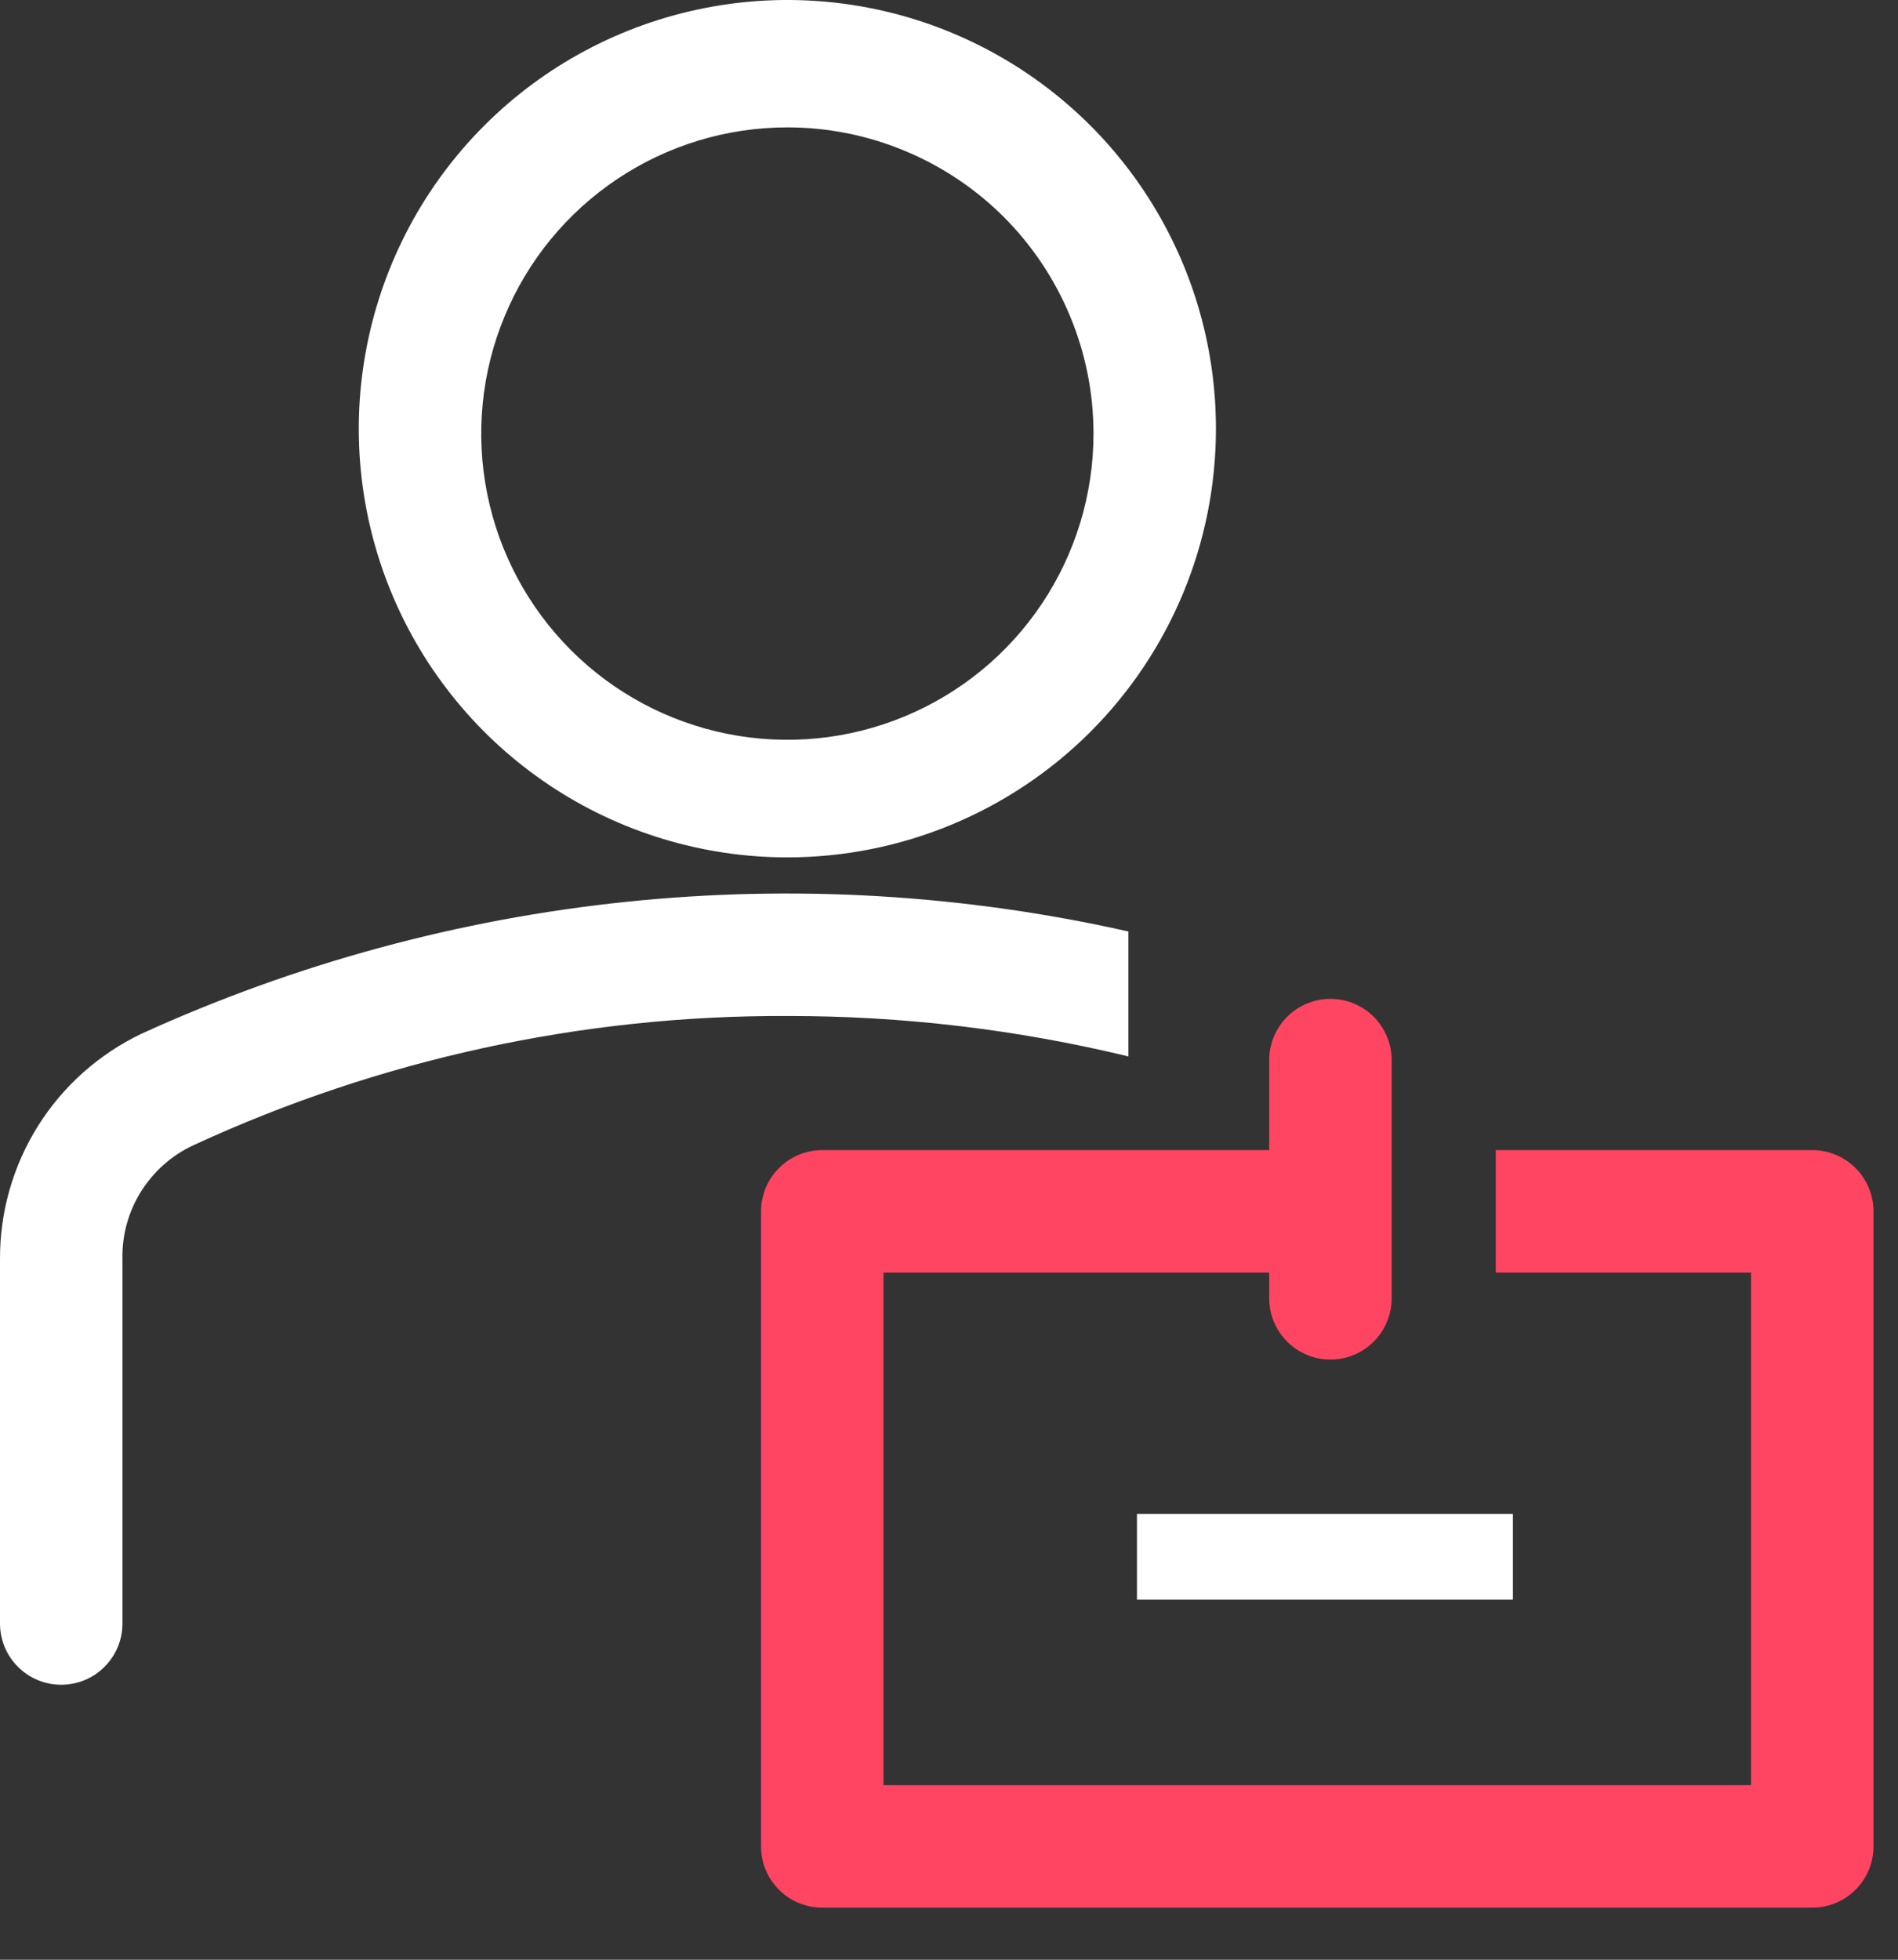
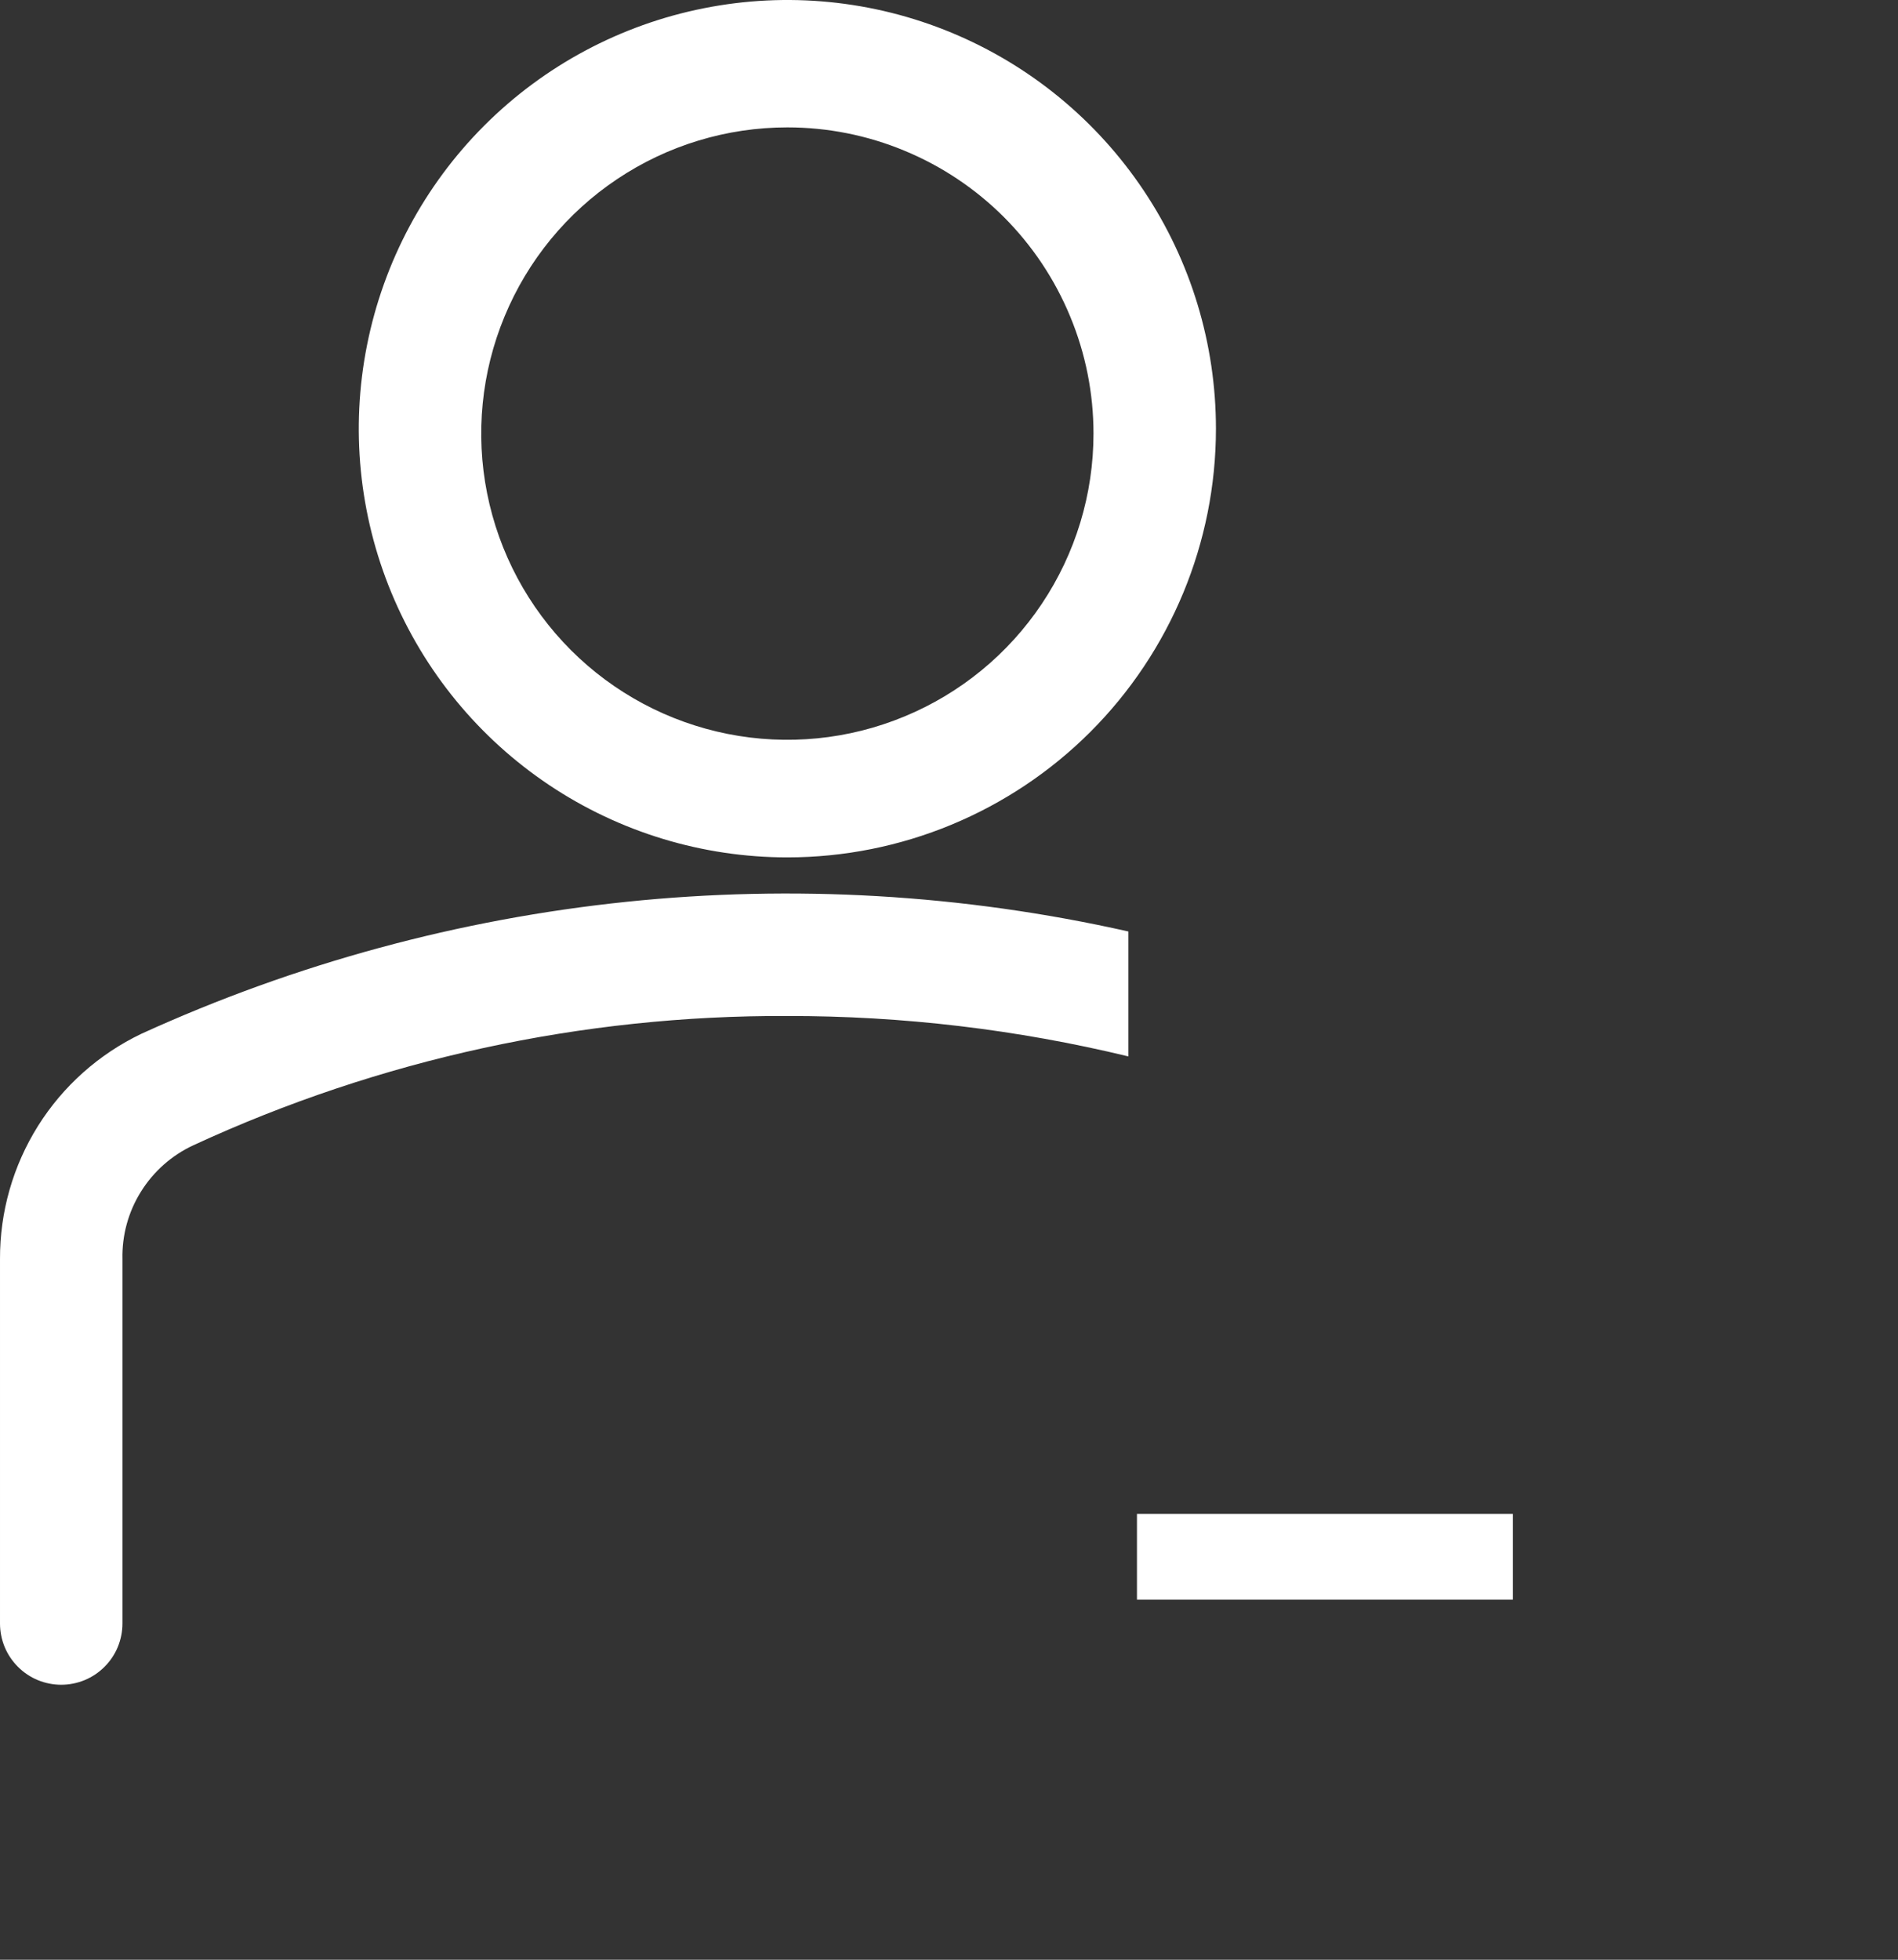
<svg xmlns="http://www.w3.org/2000/svg" width="31" height="32" viewBox="0 0 31 32" fill="none">
  <rect x="0" y="0" width="31" height="32" fill="#333333" stroke="none" />
  <path d="M12.86 14C11.476 14 10.122 13.589 8.971 12.82C7.82 12.051 6.923 10.958 6.393 9.679C5.863 8.4 5.724 6.992 5.995 5.634C6.265 4.277 6.931 3.029 7.91 2.05C8.889 1.071 10.136 0.405 11.494 0.135C12.852 -0.136 14.26 0.003 15.539 0.533C16.818 1.063 17.911 1.96 18.68 3.111C19.45 4.262 19.86 5.616 19.86 7C19.86 8.857 19.122 10.637 17.81 11.95C16.497 13.262 14.716 14 12.86 14ZM12.86 2.08C11.871 2.08 10.904 2.373 10.082 2.923C9.26 3.472 8.619 4.253 8.241 5.167C7.862 6.08 7.763 7.086 7.956 8.055C8.149 9.025 8.625 9.916 9.325 10.616C10.024 11.315 10.915 11.791 11.885 11.984C12.854 12.177 13.86 12.078 14.773 11.699C15.687 11.321 16.468 10.68 17.017 9.858C17.567 9.036 17.86 8.069 17.86 7.08C17.86 6.423 17.731 5.773 17.479 5.167C17.228 4.56 16.86 4.009 16.396 3.544C15.931 3.08 15.38 2.712 14.773 2.461C14.167 2.209 13.517 2.08 12.86 2.08V2.08ZM18.43 15.21C13.018 13.992 7.357 14.579 2.31 16.88C1.616 17.212 1.03 17.733 0.621 18.385C0.212 19.037 -0.003 19.791 3.35493e-05 20.56V26.51C3.35465e-05 26.641 0.026 26.771 0.076 26.893C0.126 27.014 0.2 27.124 0.293 27.217C0.386 27.31 0.496 27.384 0.617 27.434C0.739 27.484 0.869 27.51 1 27.51C1.131 27.51 1.261 27.484 1.383 27.434C1.504 27.384 1.614 27.31 1.707 27.217C1.8 27.124 1.874 27.014 1.924 26.893C1.974 26.771 2 26.641 2 26.51V20.56C1.991 20.171 2.096 19.787 2.303 19.457C2.509 19.127 2.807 18.863 3.16 18.7C6.2 17.296 9.511 16.576 12.86 16.59C14.736 16.588 16.606 16.809 18.43 17.25V15.21ZM18.57 24.72H24.71V26.12H18.57V24.72Z" fill="white" />
-   <path d="M29.6 18.78H24.43V20.78H28.6V29.15H14.43V20.78H20.73V21.2C20.73 21.465 20.835 21.72 21.023 21.907C21.21 22.095 21.465 22.2 21.73 22.2C21.995 22.2 22.249 22.095 22.437 21.907C22.624 21.72 22.73 21.465 22.73 21.2V17.31C22.73 17.045 22.624 16.791 22.437 16.603C22.249 16.415 21.995 16.31 21.73 16.31C21.465 16.31 21.21 16.415 21.023 16.603C20.835 16.791 20.73 17.045 20.73 17.31V18.78H13.43C13.165 18.78 12.91 18.885 12.723 19.073C12.535 19.261 12.43 19.515 12.43 19.78V30.15C12.43 30.415 12.535 30.67 12.723 30.857C12.91 31.045 13.165 31.15 13.43 31.15H29.6C29.865 31.15 30.119 31.045 30.307 30.857C30.494 30.67 30.6 30.415 30.6 30.15V19.78C30.6 19.515 30.494 19.261 30.307 19.073C30.119 18.885 29.865 18.78 29.6 18.78Z" fill="#FF4562" />
</svg>